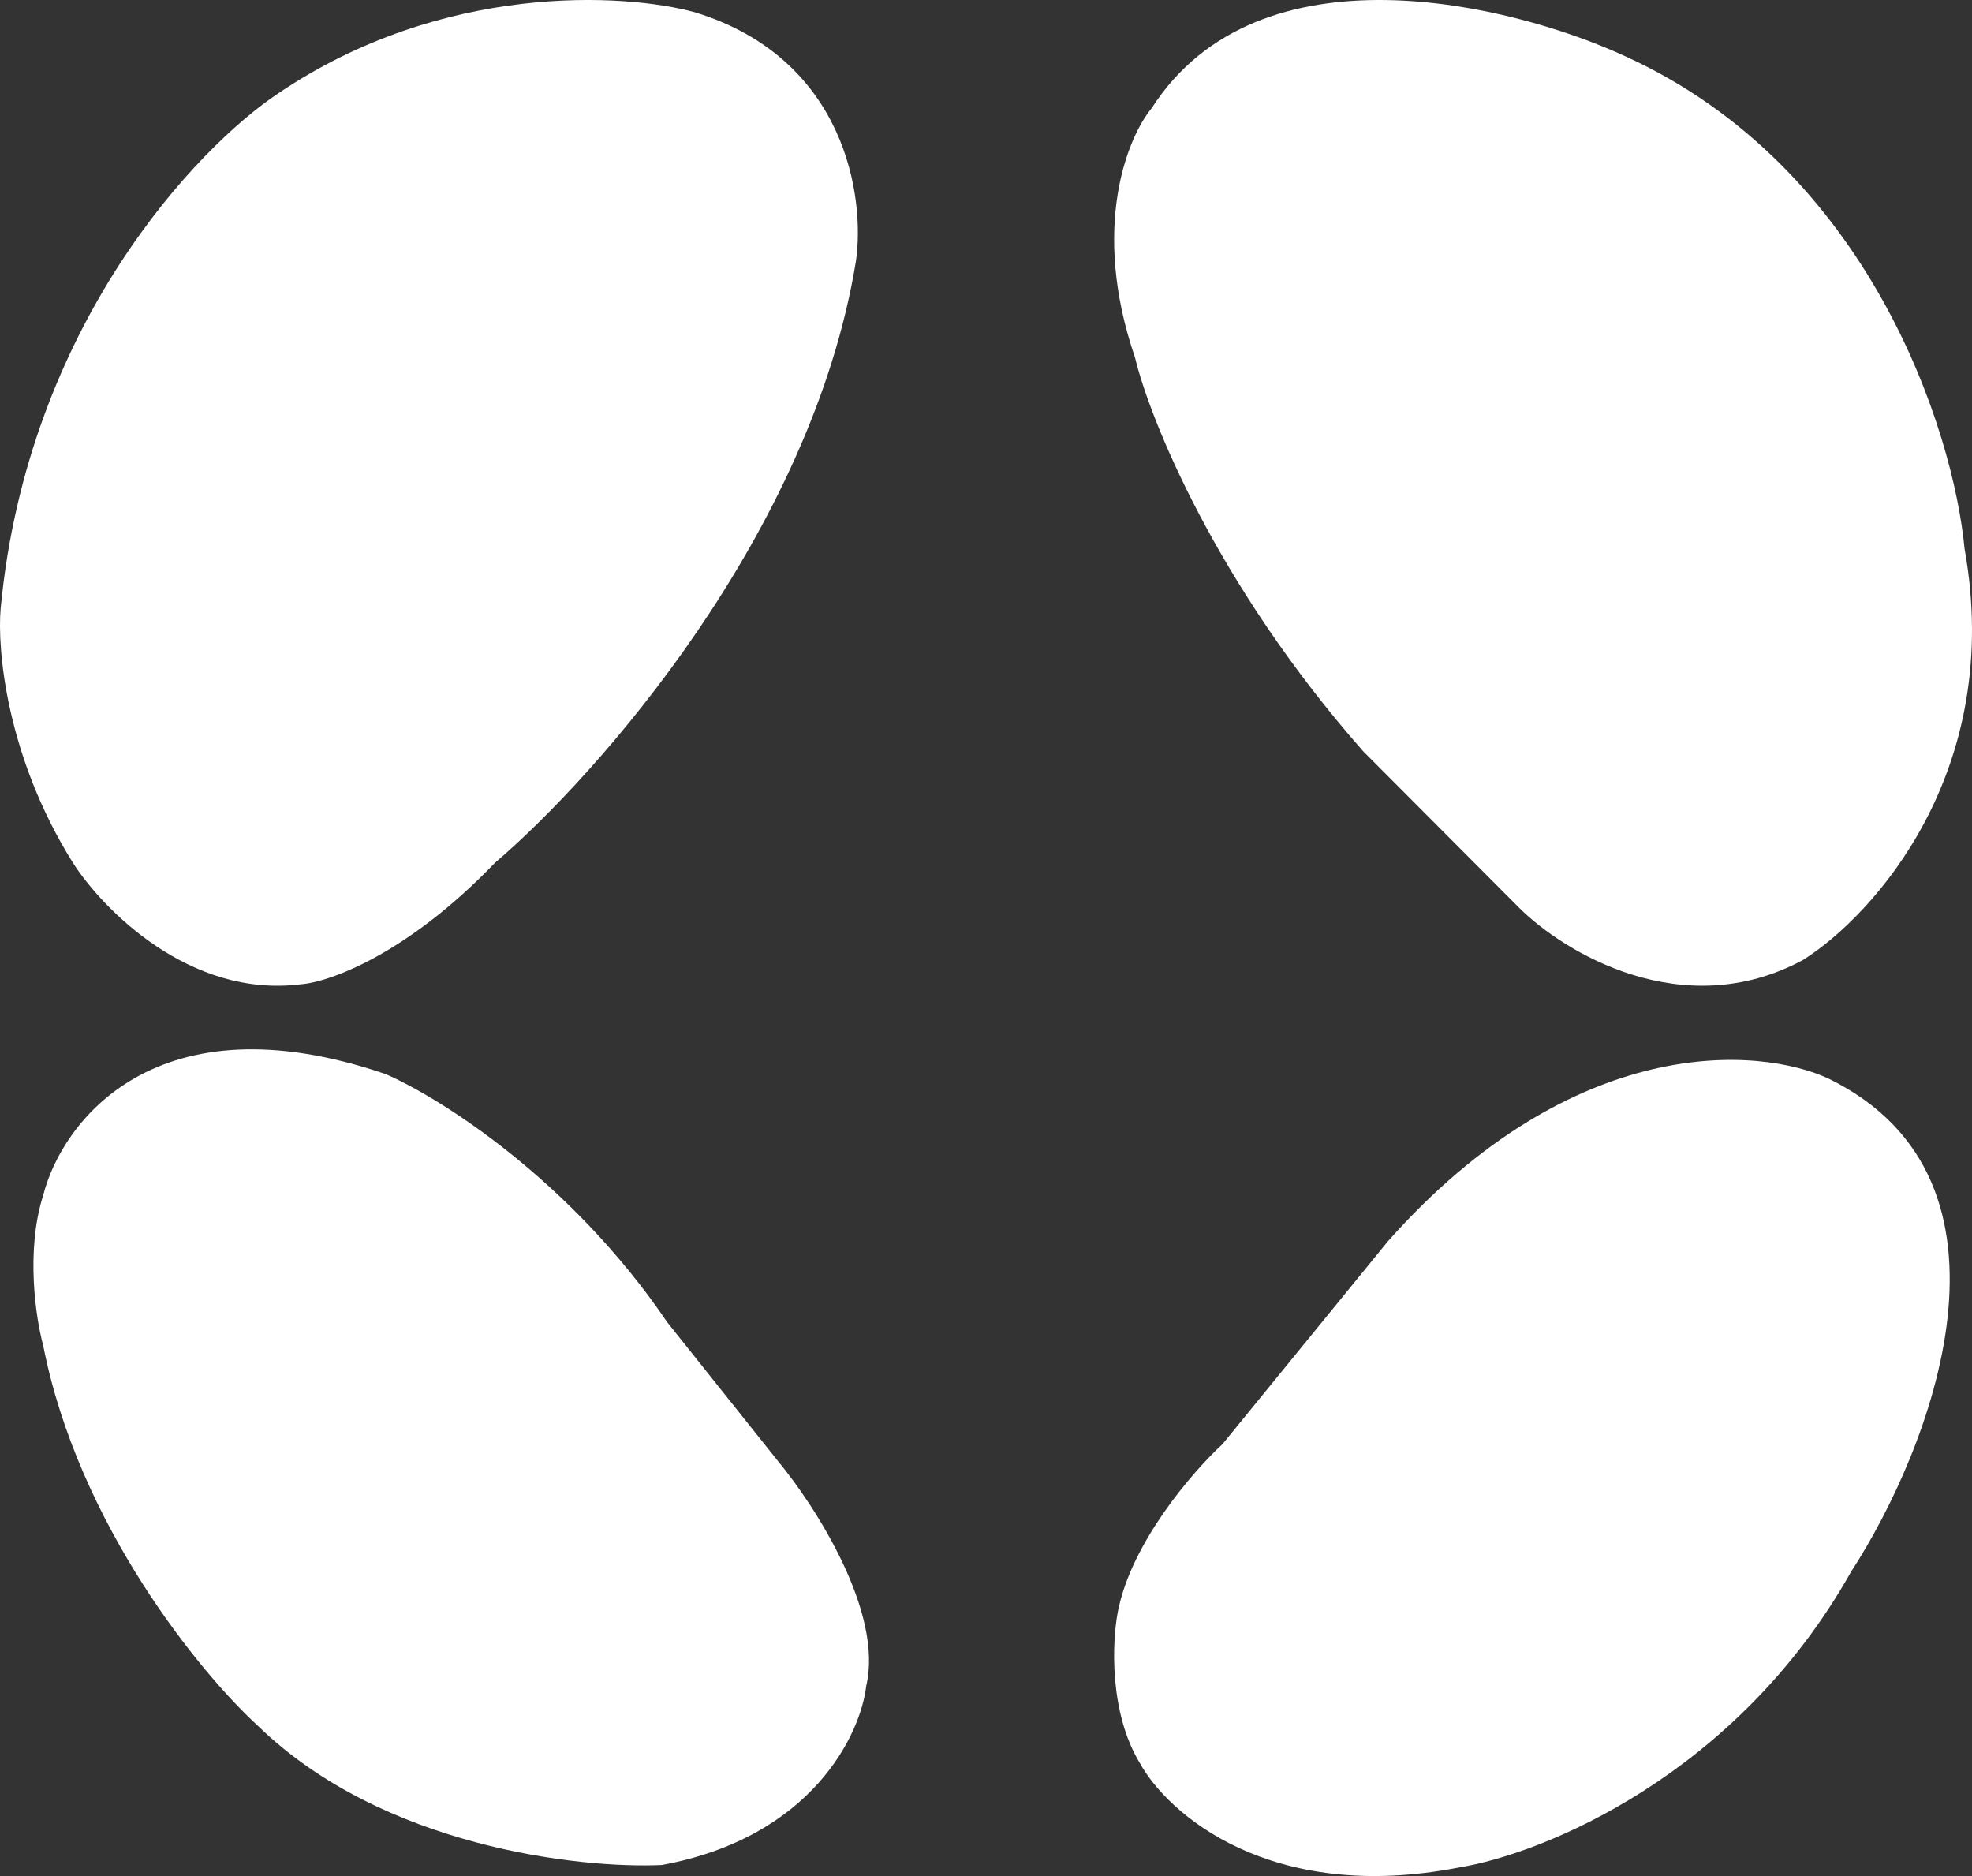
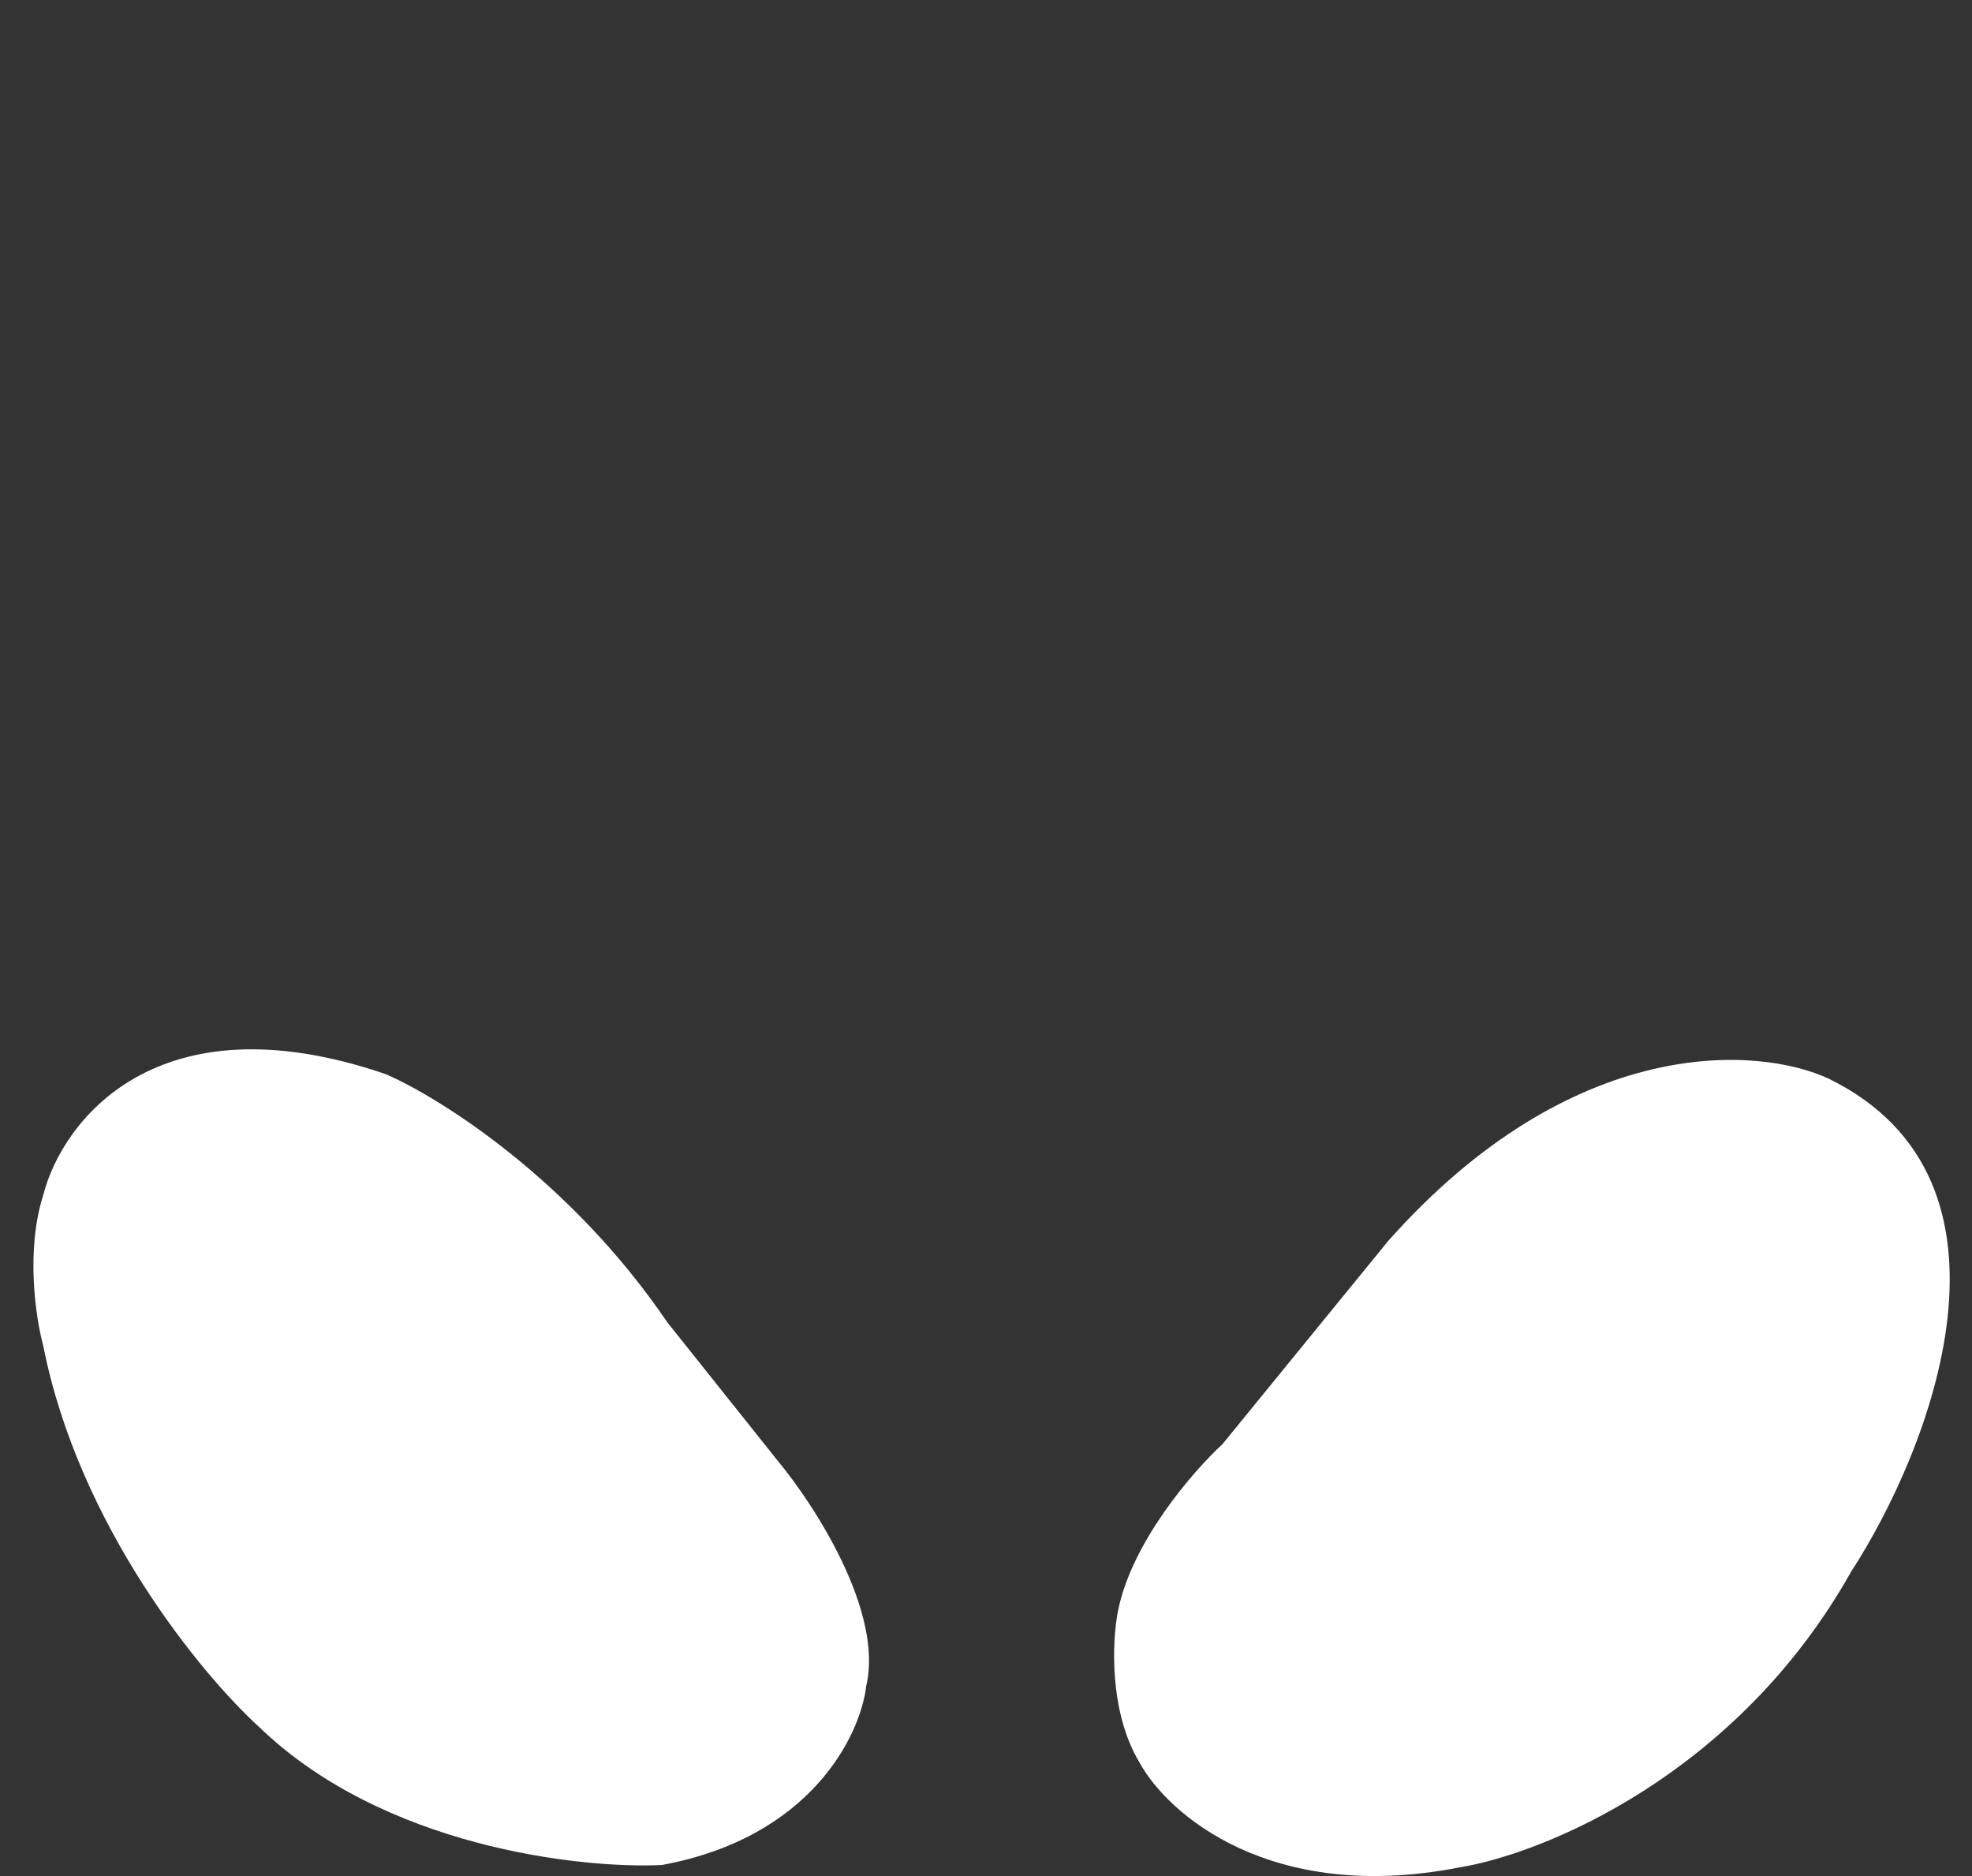
<svg xmlns="http://www.w3.org/2000/svg" width="41" height="39" viewBox="0 0 41 39" fill="none">
  <rect x="0" y="0" width="41" height="39" fill="#333333" stroke="none" />
-   <path d="M23.597 7.429C22.671 4.731 23.443 2.852 23.944 2.25C26.167 -1.218 31.43 0.082 33.783 1.166C38.877 3.479 40.613 8.955 40.845 11.404C41.678 16.029 38.954 19.032 37.488 19.955C34.987 21.304 32.51 19.794 31.584 18.871L28.343 15.619C25.287 12.15 23.906 8.714 23.597 7.429Z" fill="white" />
  <path d="M8.018 22.329C3.241 20.697 1.281 23.329 0.898 24.849C0.53 26.001 0.745 27.41 0.898 27.97C1.633 31.714 4.19 34.811 5.377 35.891C7.949 38.387 12.037 38.851 13.76 38.771C16.884 38.195 17.894 36.051 18.009 35.051C18.376 33.514 16.937 31.29 16.172 30.37L13.875 27.49C11.854 24.513 9.128 22.809 8.018 22.329Z" fill="white" />
  <path d="M25.417 30.021L28.857 25.803C32.709 21.464 36.577 21.745 38.029 22.428C42.34 24.549 40.131 30.142 38.487 32.673C36.103 36.916 32.067 38.539 30.347 38.82C26.403 39.592 24.271 37.695 23.698 36.651C23.055 35.59 23.124 34.12 23.239 33.517C23.514 32.07 24.806 30.584 25.417 30.021Z" fill="white" />
-   <path d="M6.249 20.462C3.94 20.75 2.131 18.898 1.516 17.936C0.13 15.723 -0.062 13.486 0.014 12.644C0.569 6.774 4.094 3.062 5.788 1.939C9.205 -0.37 12.985 -0.146 14.447 0.255C17.588 1.218 17.988 4.104 17.796 5.427C16.872 11.104 12.408 16.132 10.291 17.936C8.443 19.86 6.827 20.421 6.249 20.462Z" fill="white" />
</svg>